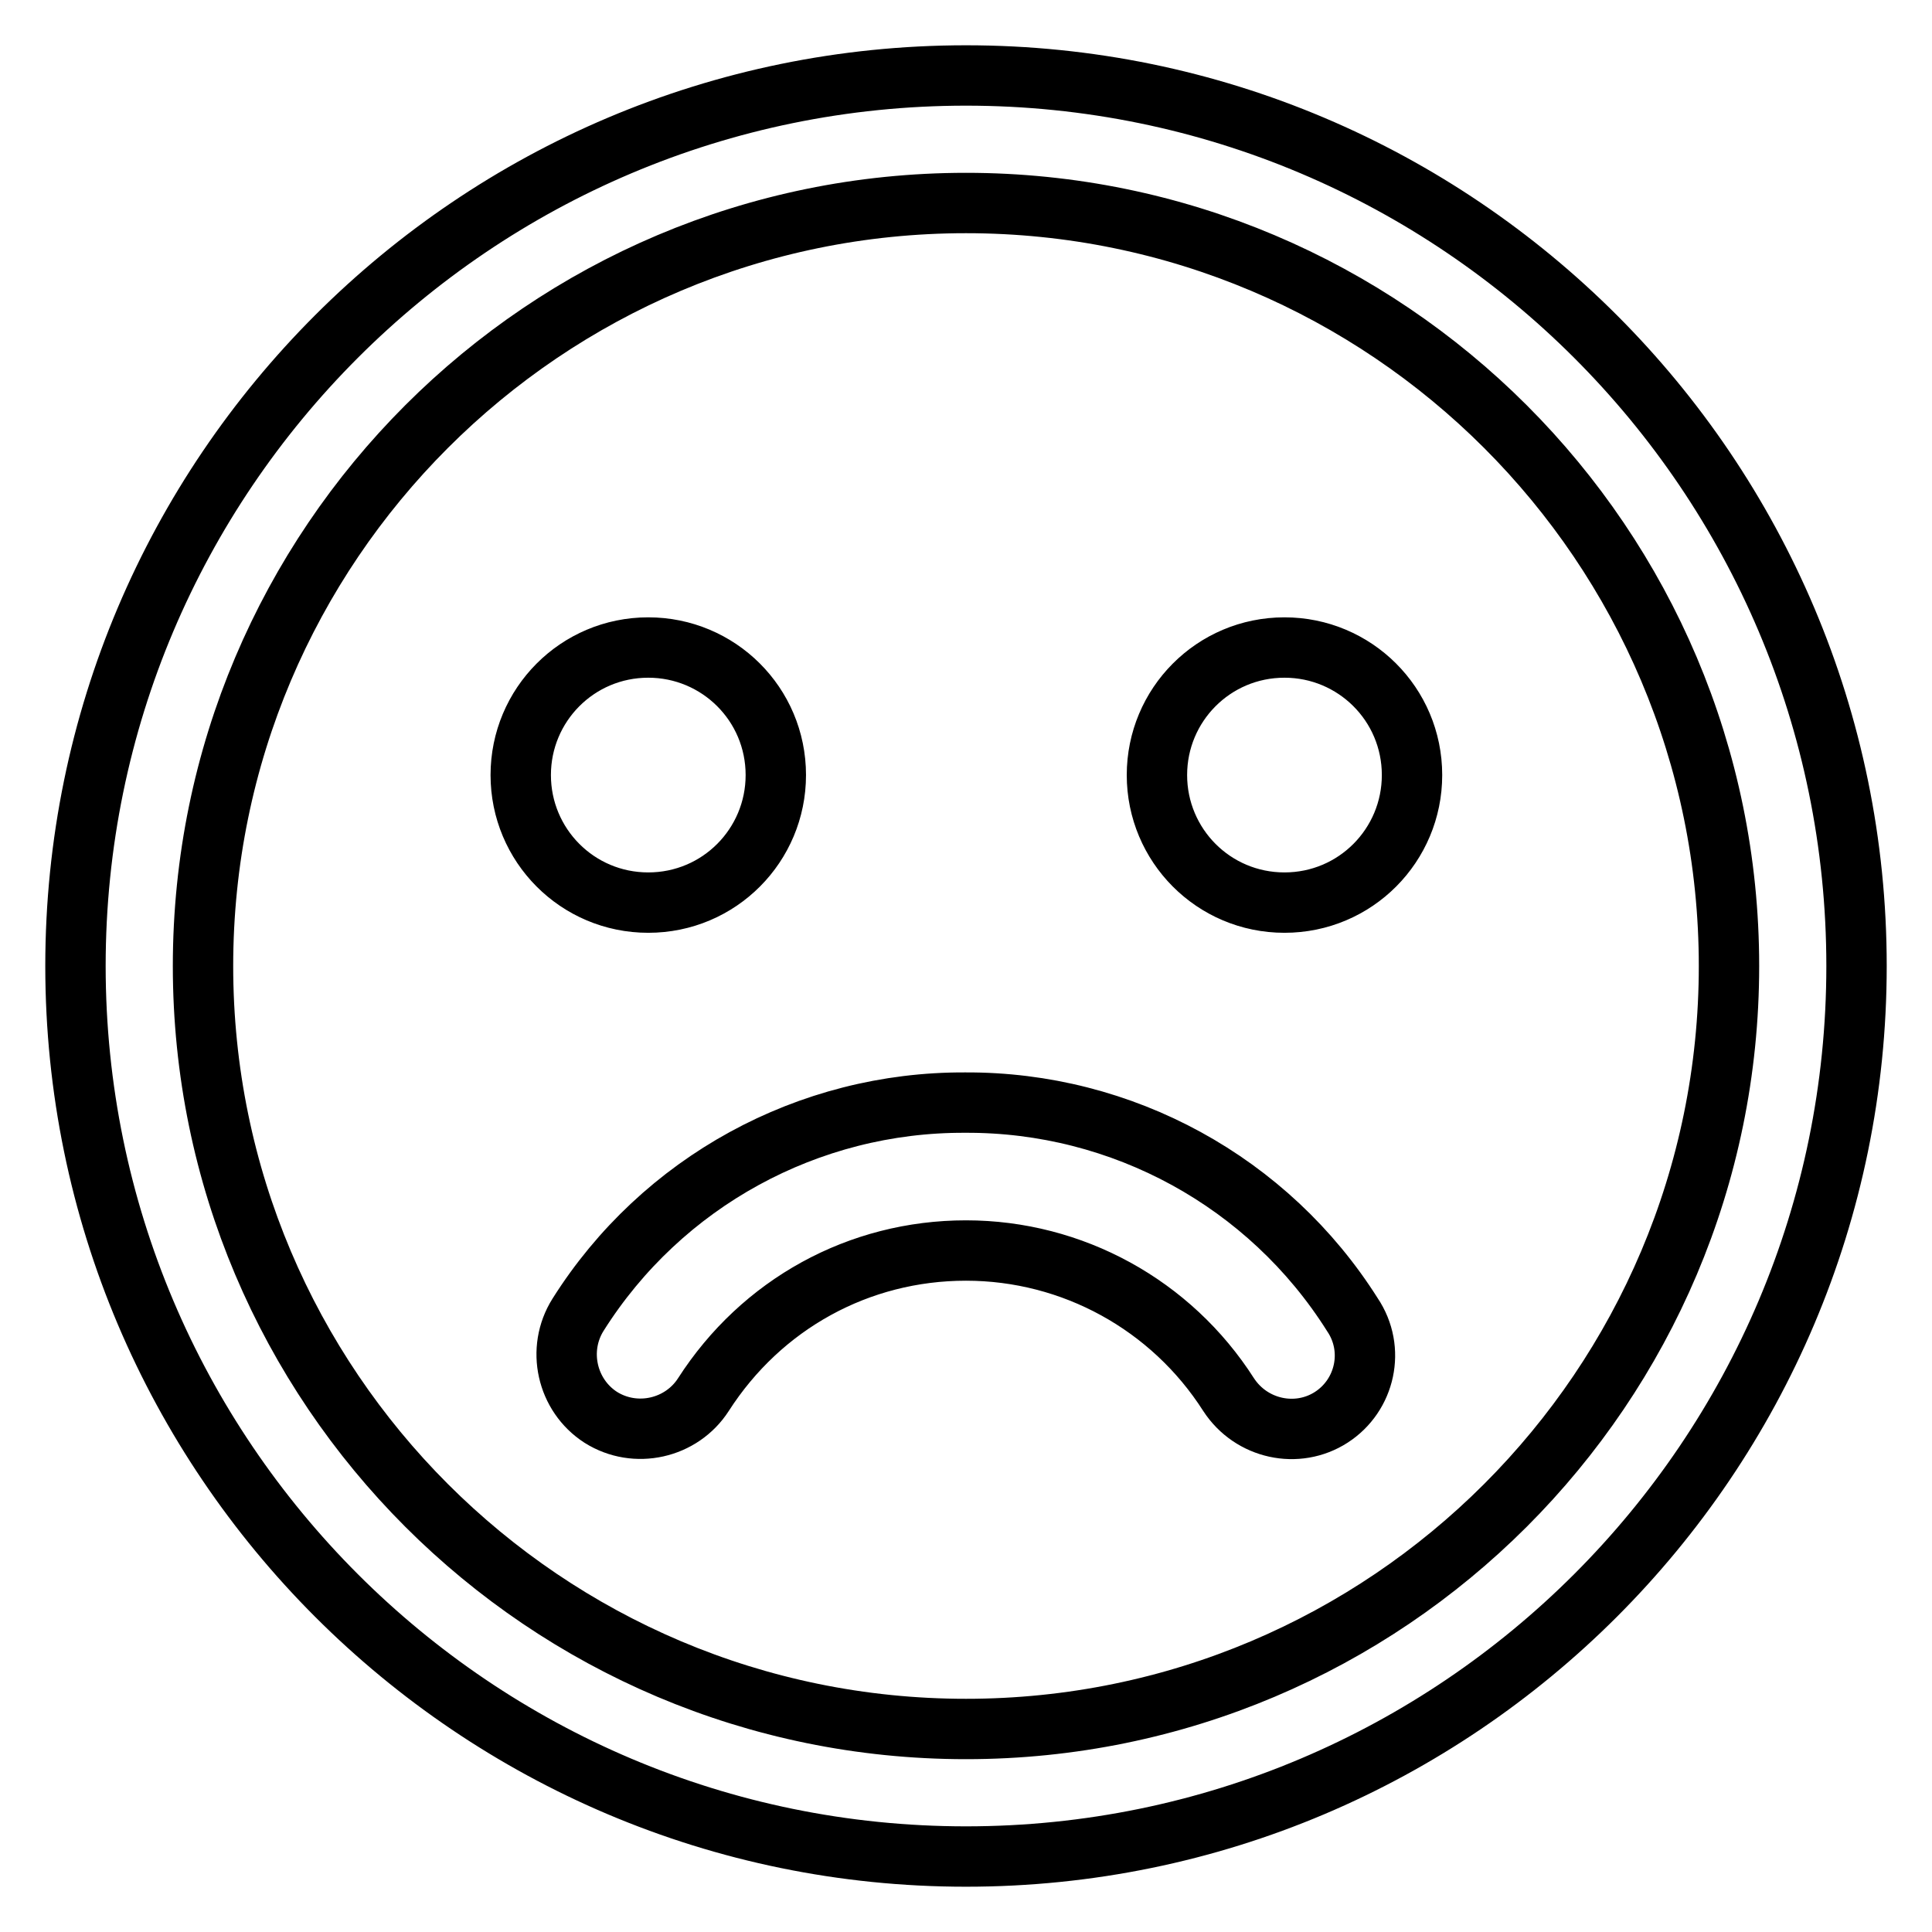
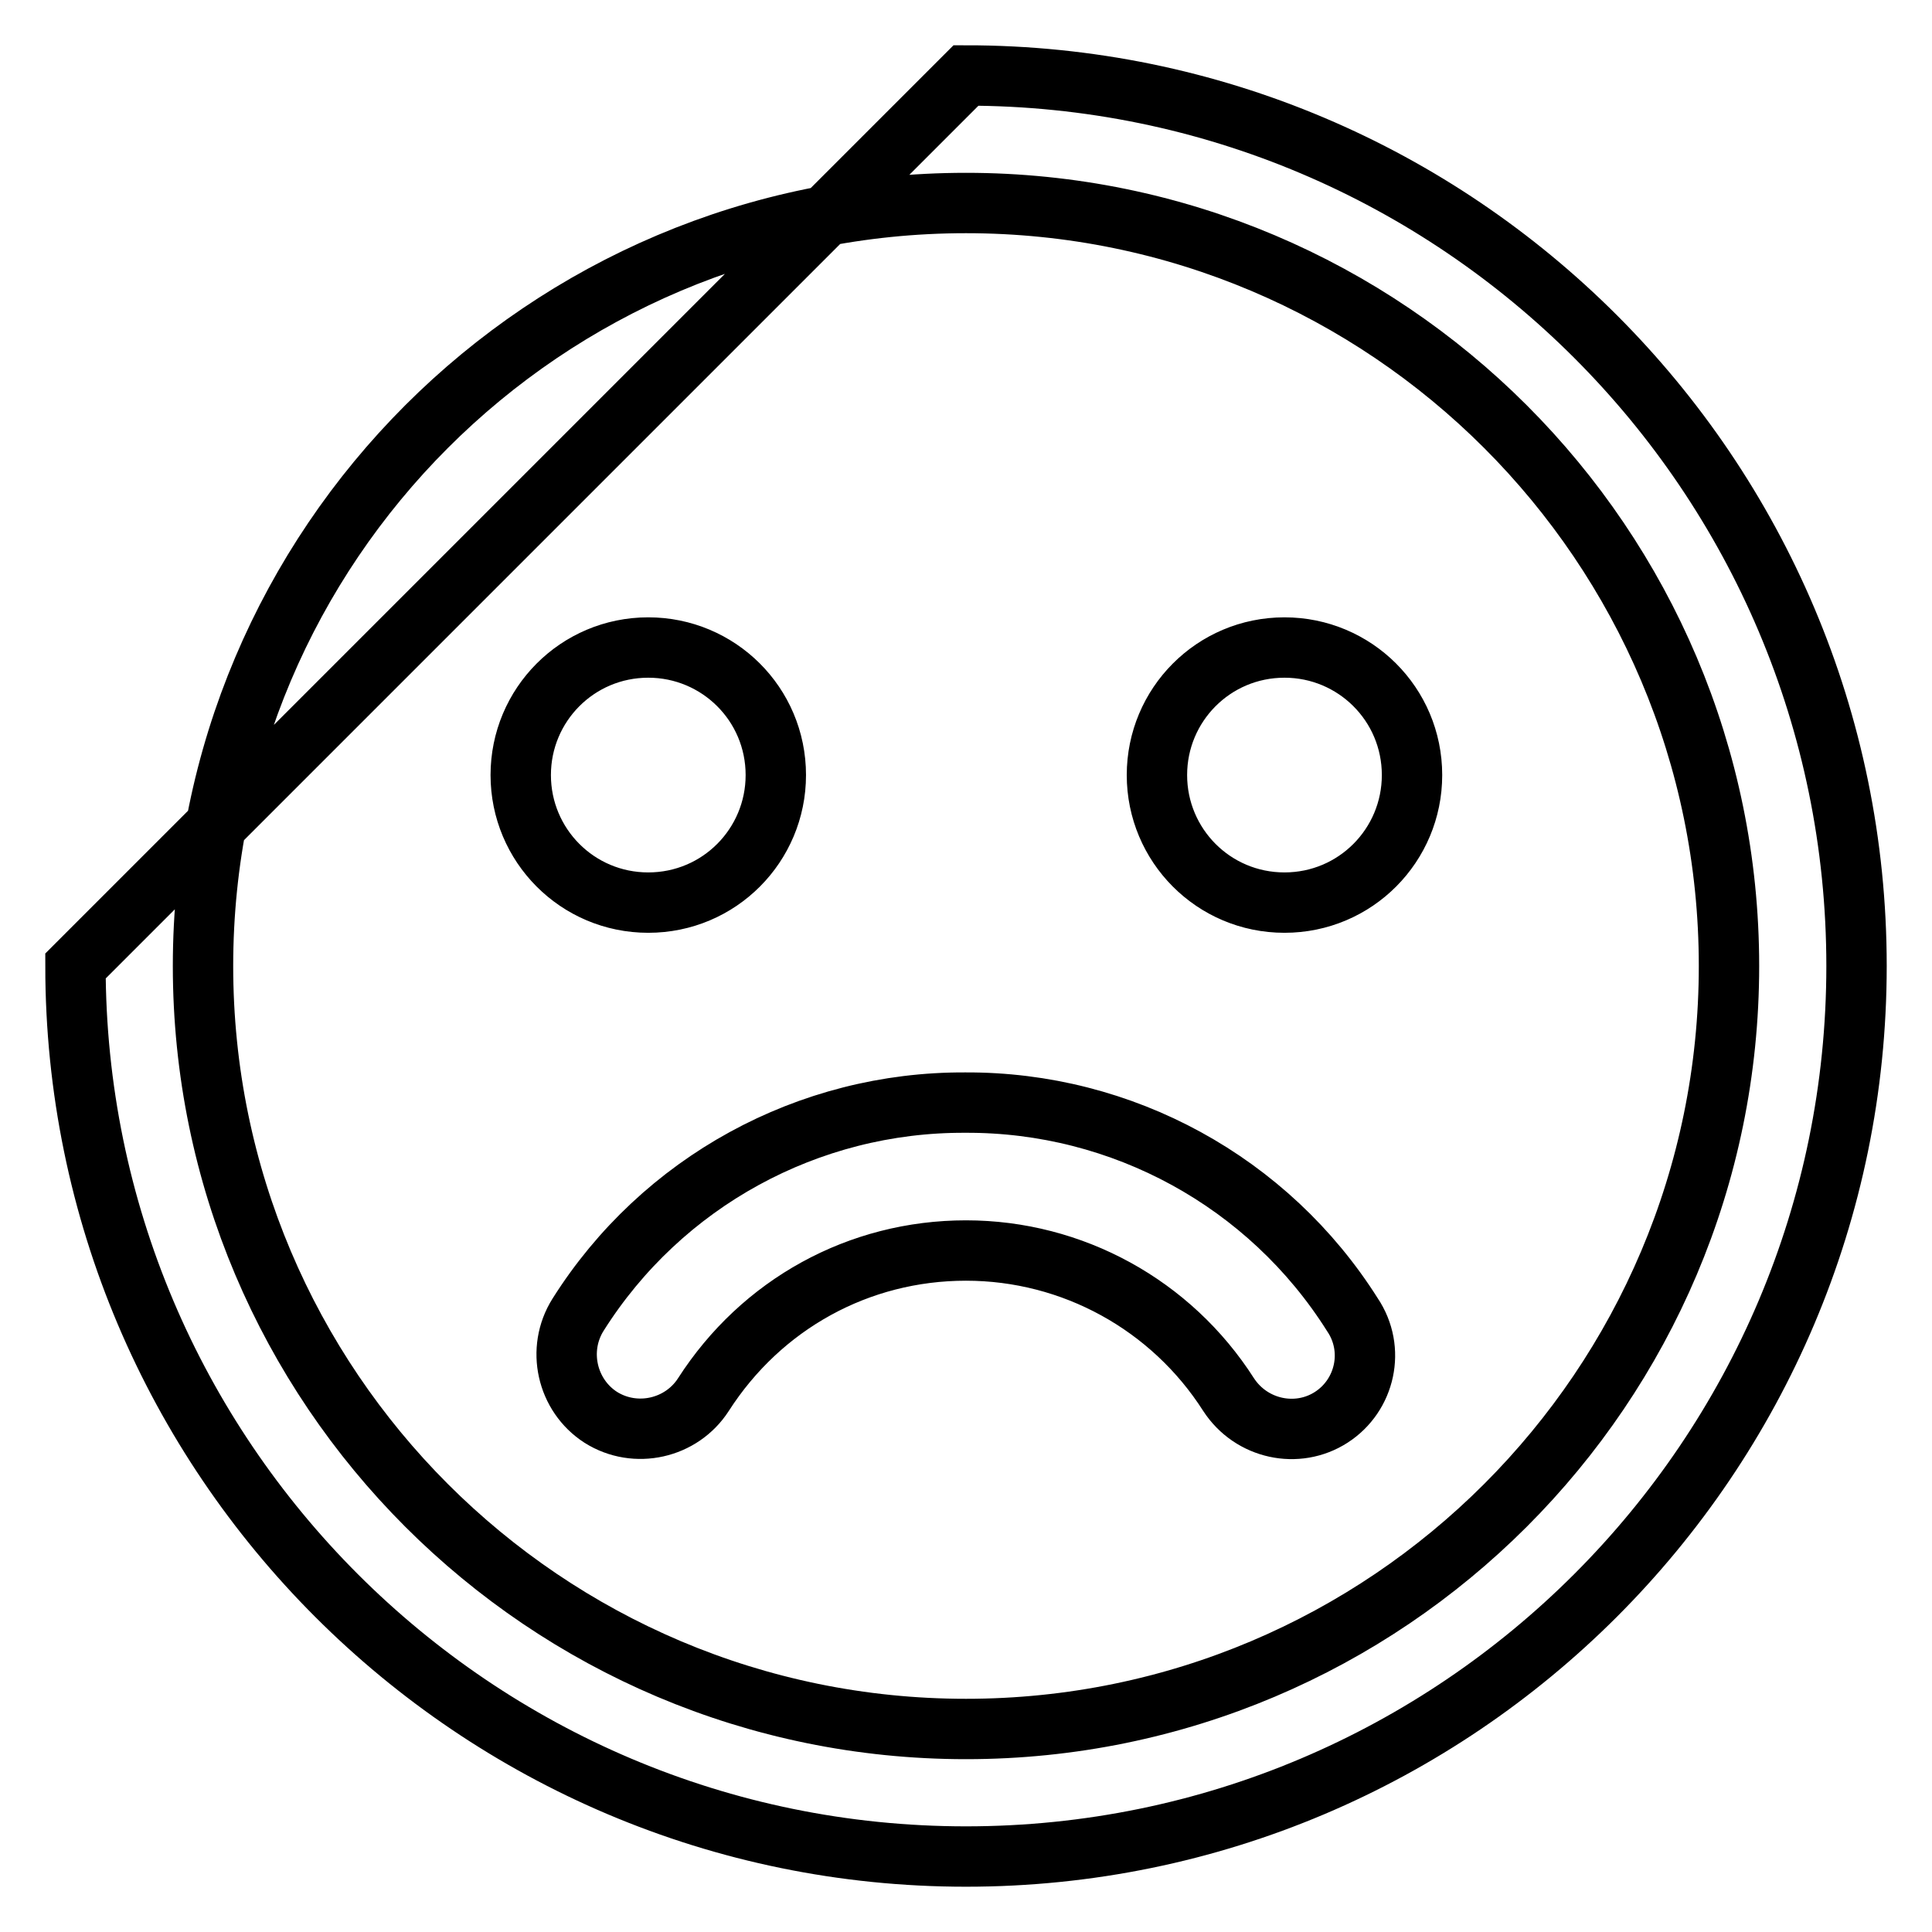
<svg xmlns="http://www.w3.org/2000/svg" version="1.1" x="0px" y="0px" viewBox="0 0 256 256" enable-background="new 0 0 256 256" xml:space="preserve">
  <g>
-     <path stroke-width="8" fill-opacity="0" stroke="#000000" d="M128,10c65.1,0,118,52.9,118,118c0,65.1-52.9,118-118,118c-65.1,0-118-52.9-118-118C10,62.9,62.9,10,128,10 z M128,229.1c55.8,0,101.1-45.3,101.1-101.1S183.8,26.9,128,26.9S26.9,72.2,26.9,128S72.2,229.1,128,229.1z M153.3,102.7 c0-9.3,7.5-16.9,16.9-16.9c9.3,0,16.9,7.5,16.9,16.9c0,9.3-7.5,16.9-16.9,16.9C160.8,119.6,153.3,112,153.3,102.7z M69,102.7 c0-9.3,7.5-16.9,16.9-16.9c9.3,0,16.9,7.5,16.9,16.9c0,9.3-7.5,16.9-16.9,16.9C76.5,119.6,69,112,69,102.7z M176.4,187.8 c-4.5,2.9-10.6,1.6-13.6-3c-7.6-11.9-20.7-19.1-34.8-19.1c-14.2,0-27.1,7.1-34.8,19.1c-2.9,4.5-9,5.9-13.6,3c-4.5-2.9-5.9-9-3-13.6 c11.1-17.6,30.5-28.2,51.3-28.1c20.8-0.1,40.2,10.5,51.3,28.1C182.3,178.8,180.9,184.9,176.4,187.8L176.4,187.8z" />
+     <path stroke-width="8" fill-opacity="0" stroke="#000000" d="M128,10c65.1,0,118,52.9,118,118c0,65.1-52.9,118-118,118c-65.1,0-118-52.9-118-118z M128,229.1c55.8,0,101.1-45.3,101.1-101.1S183.8,26.9,128,26.9S26.9,72.2,26.9,128S72.2,229.1,128,229.1z M153.3,102.7 c0-9.3,7.5-16.9,16.9-16.9c9.3,0,16.9,7.5,16.9,16.9c0,9.3-7.5,16.9-16.9,16.9C160.8,119.6,153.3,112,153.3,102.7z M69,102.7 c0-9.3,7.5-16.9,16.9-16.9c9.3,0,16.9,7.5,16.9,16.9c0,9.3-7.5,16.9-16.9,16.9C76.5,119.6,69,112,69,102.7z M176.4,187.8 c-4.5,2.9-10.6,1.6-13.6-3c-7.6-11.9-20.7-19.1-34.8-19.1c-14.2,0-27.1,7.1-34.8,19.1c-2.9,4.5-9,5.9-13.6,3c-4.5-2.9-5.9-9-3-13.6 c11.1-17.6,30.5-28.2,51.3-28.1c20.8-0.1,40.2,10.5,51.3,28.1C182.3,178.8,180.9,184.9,176.4,187.8L176.4,187.8z" />
  </g>
</svg>